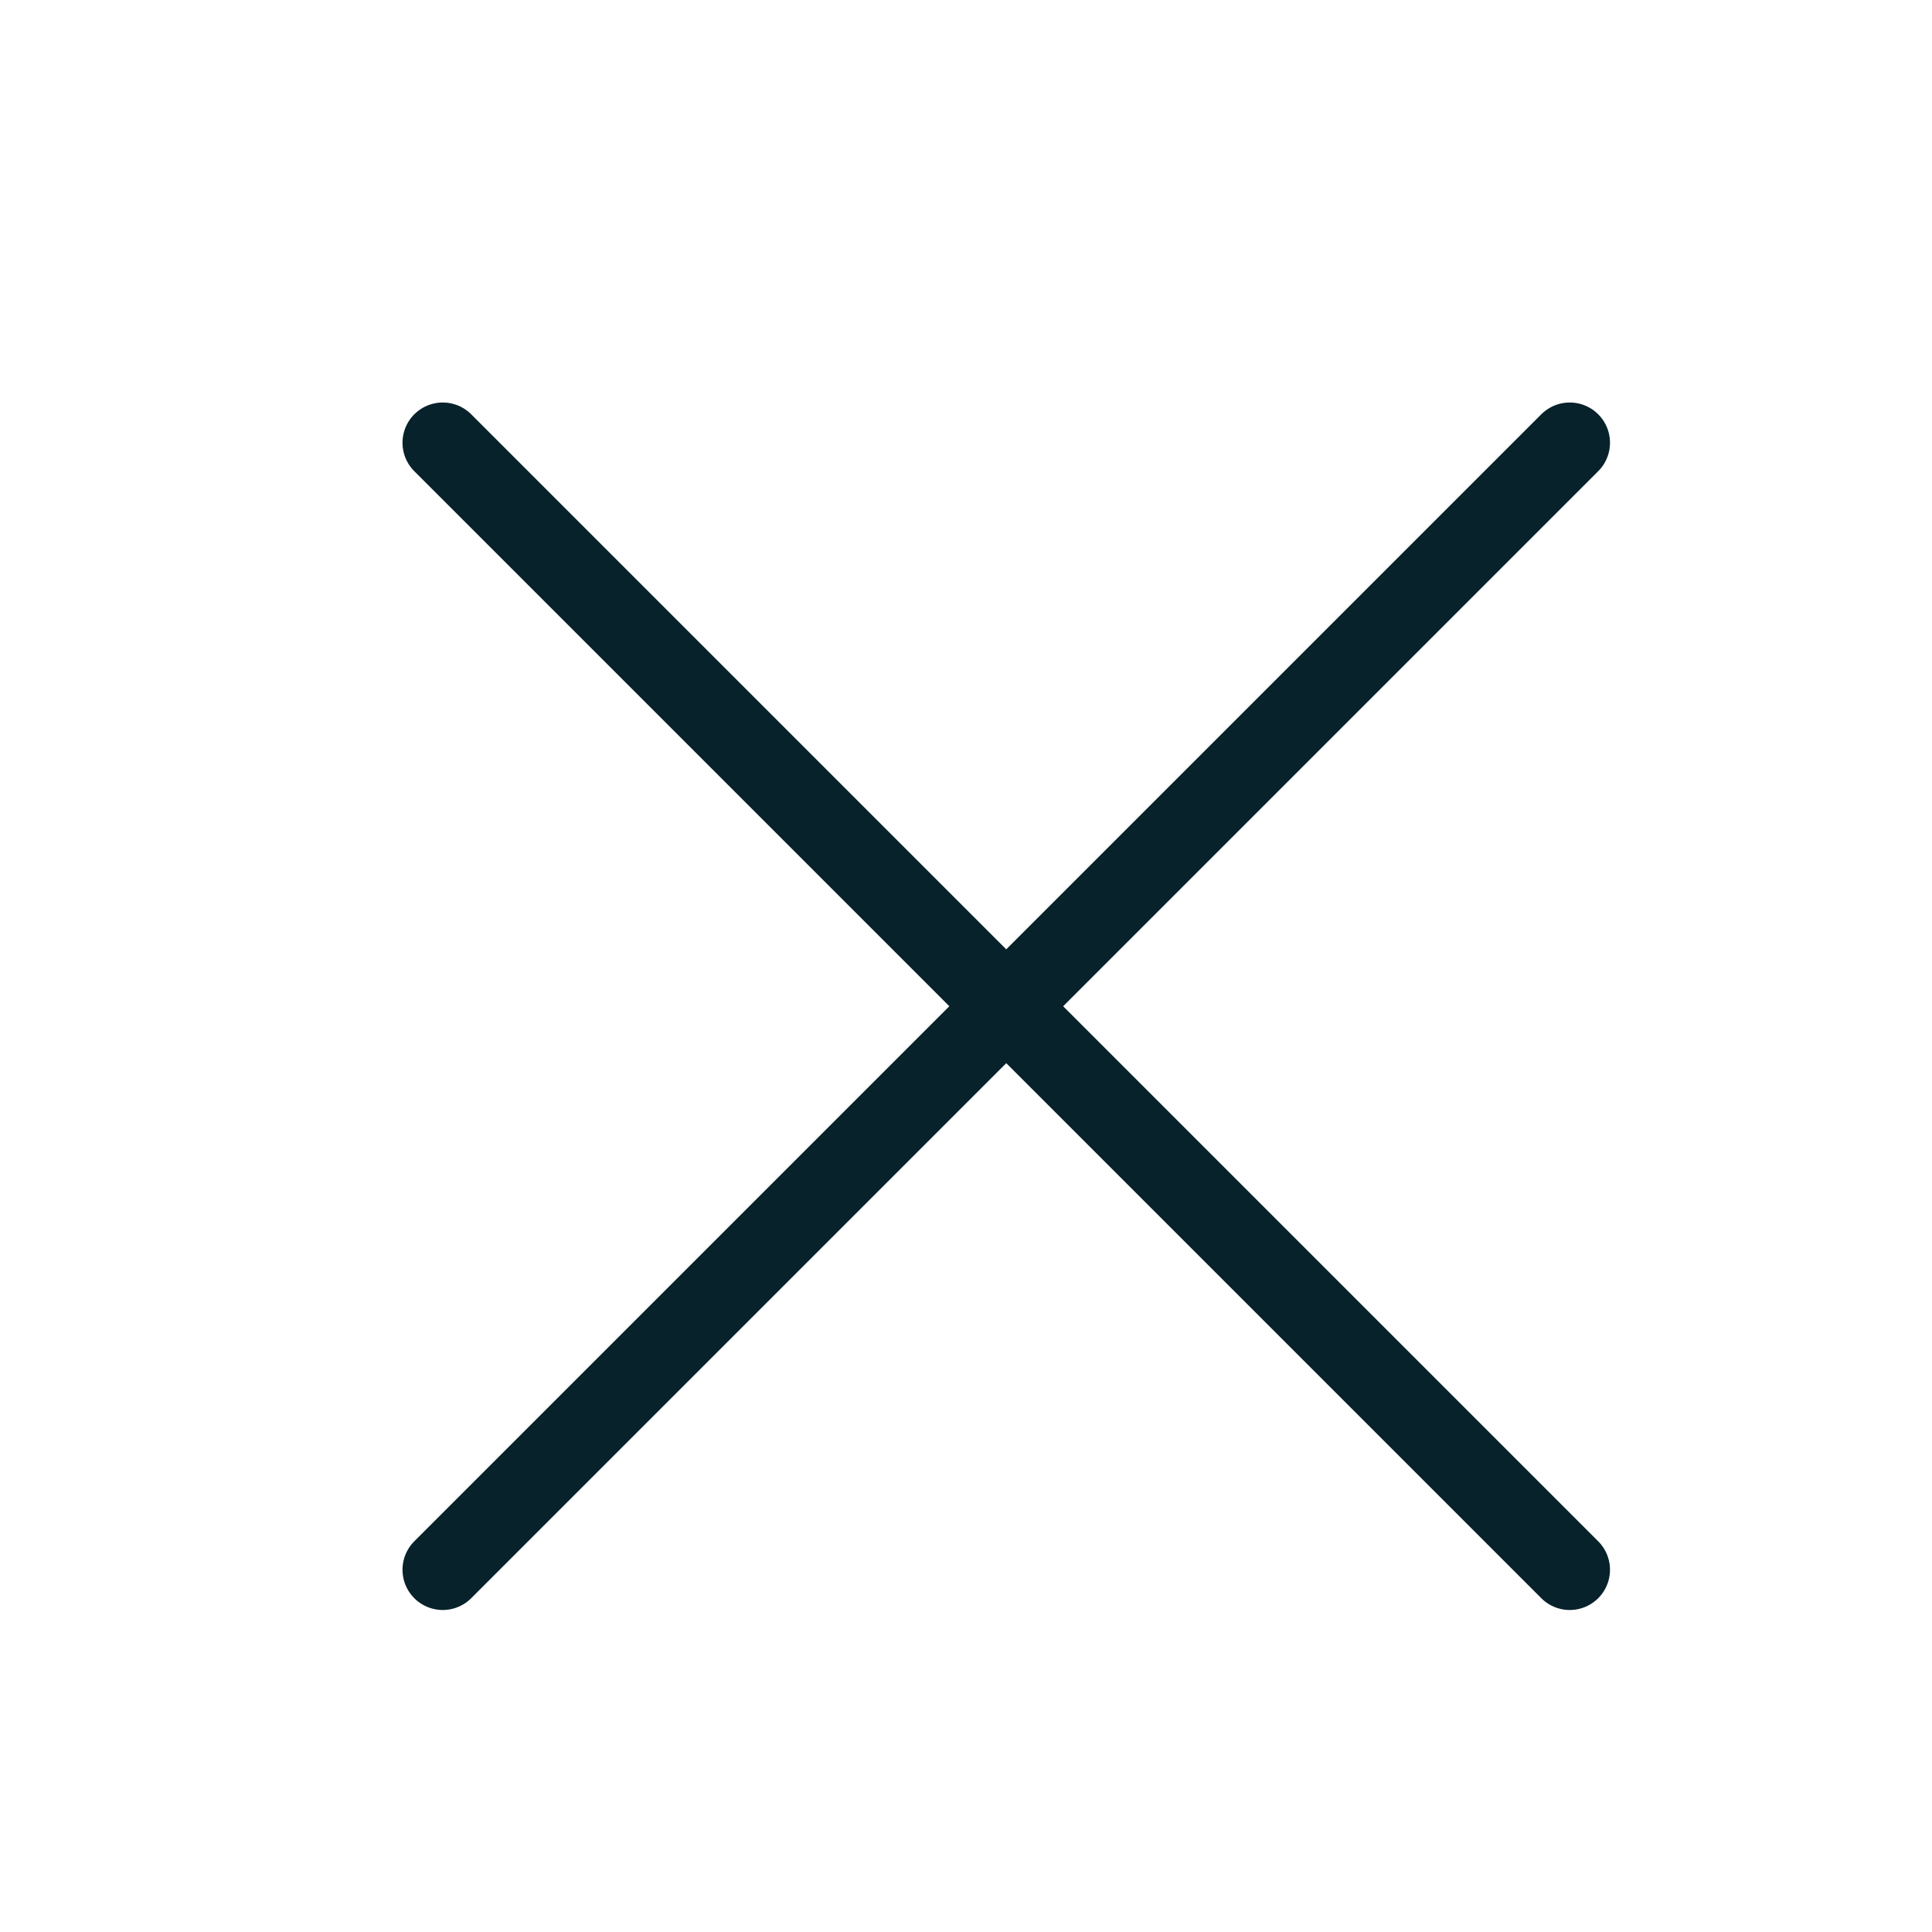
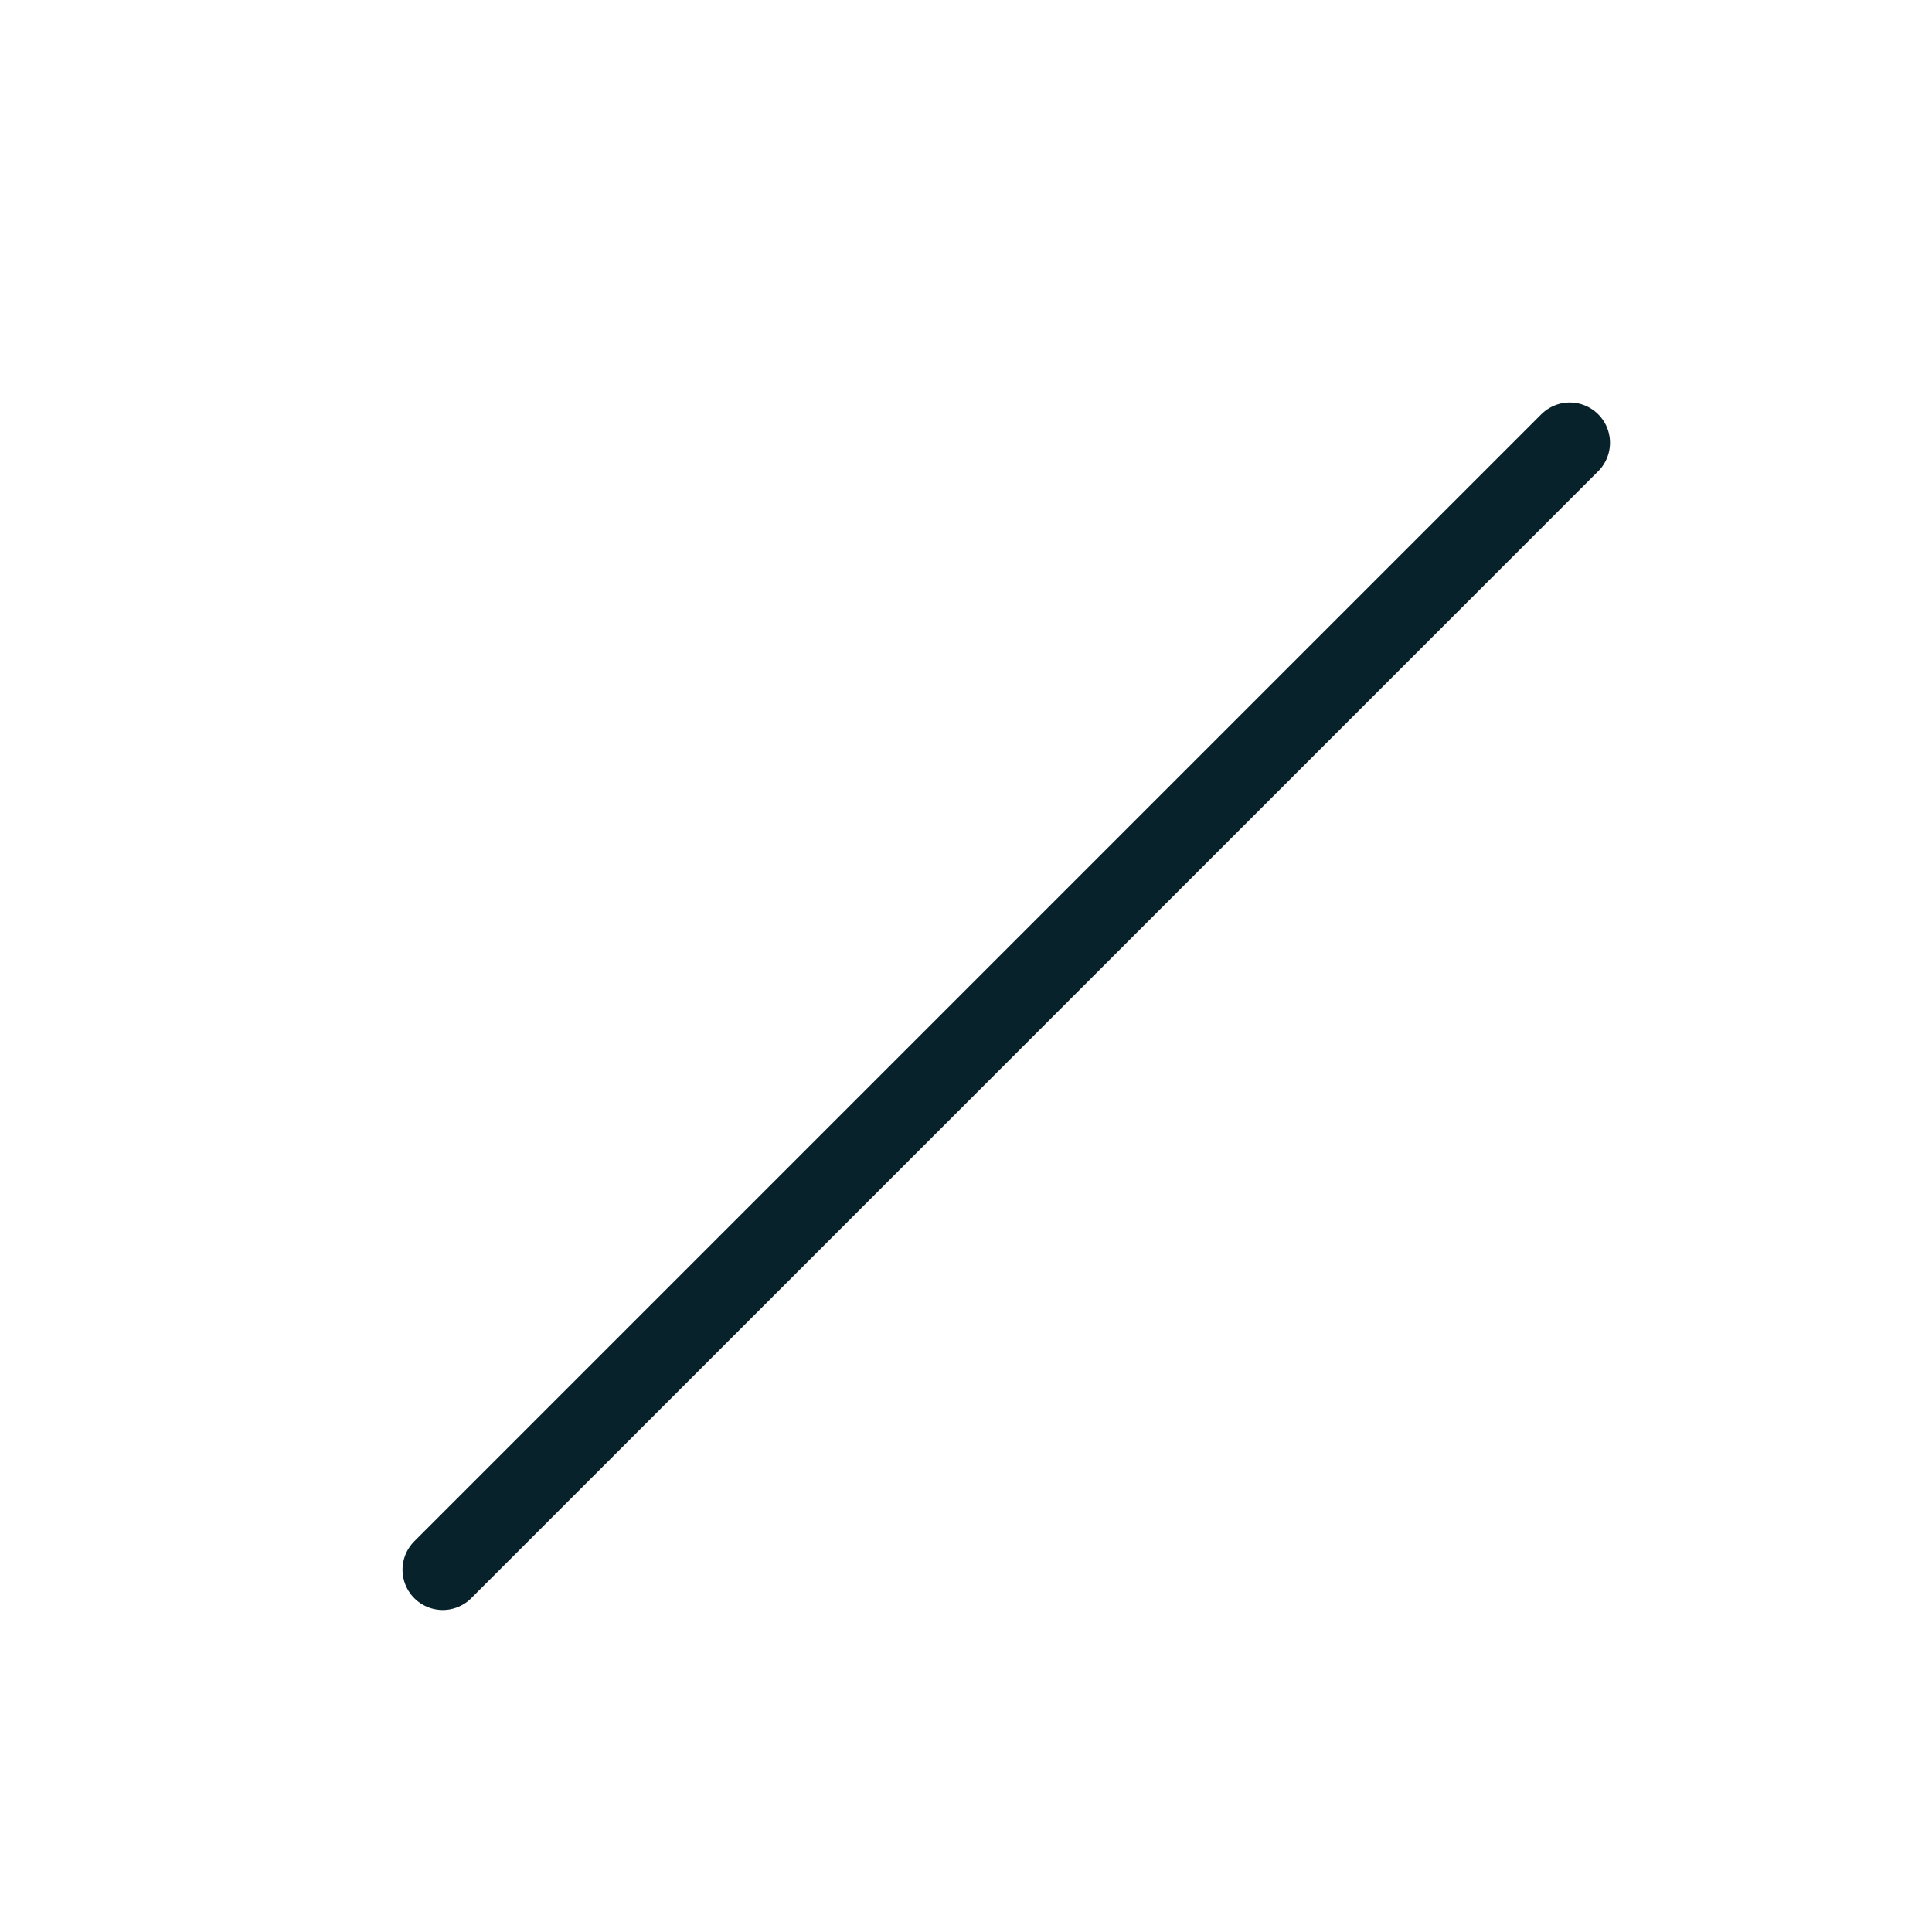
<svg xmlns="http://www.w3.org/2000/svg" viewBox="0 0 24 24" stroke="#08222b" fill="none" stroke-miterlimit="10" stroke-linecap="round" stroke-linejoin="round">
  <path d="M19.5 5.5l-14 14" />
-   <path d="M19.5 19.5l-14-14" />
</svg>